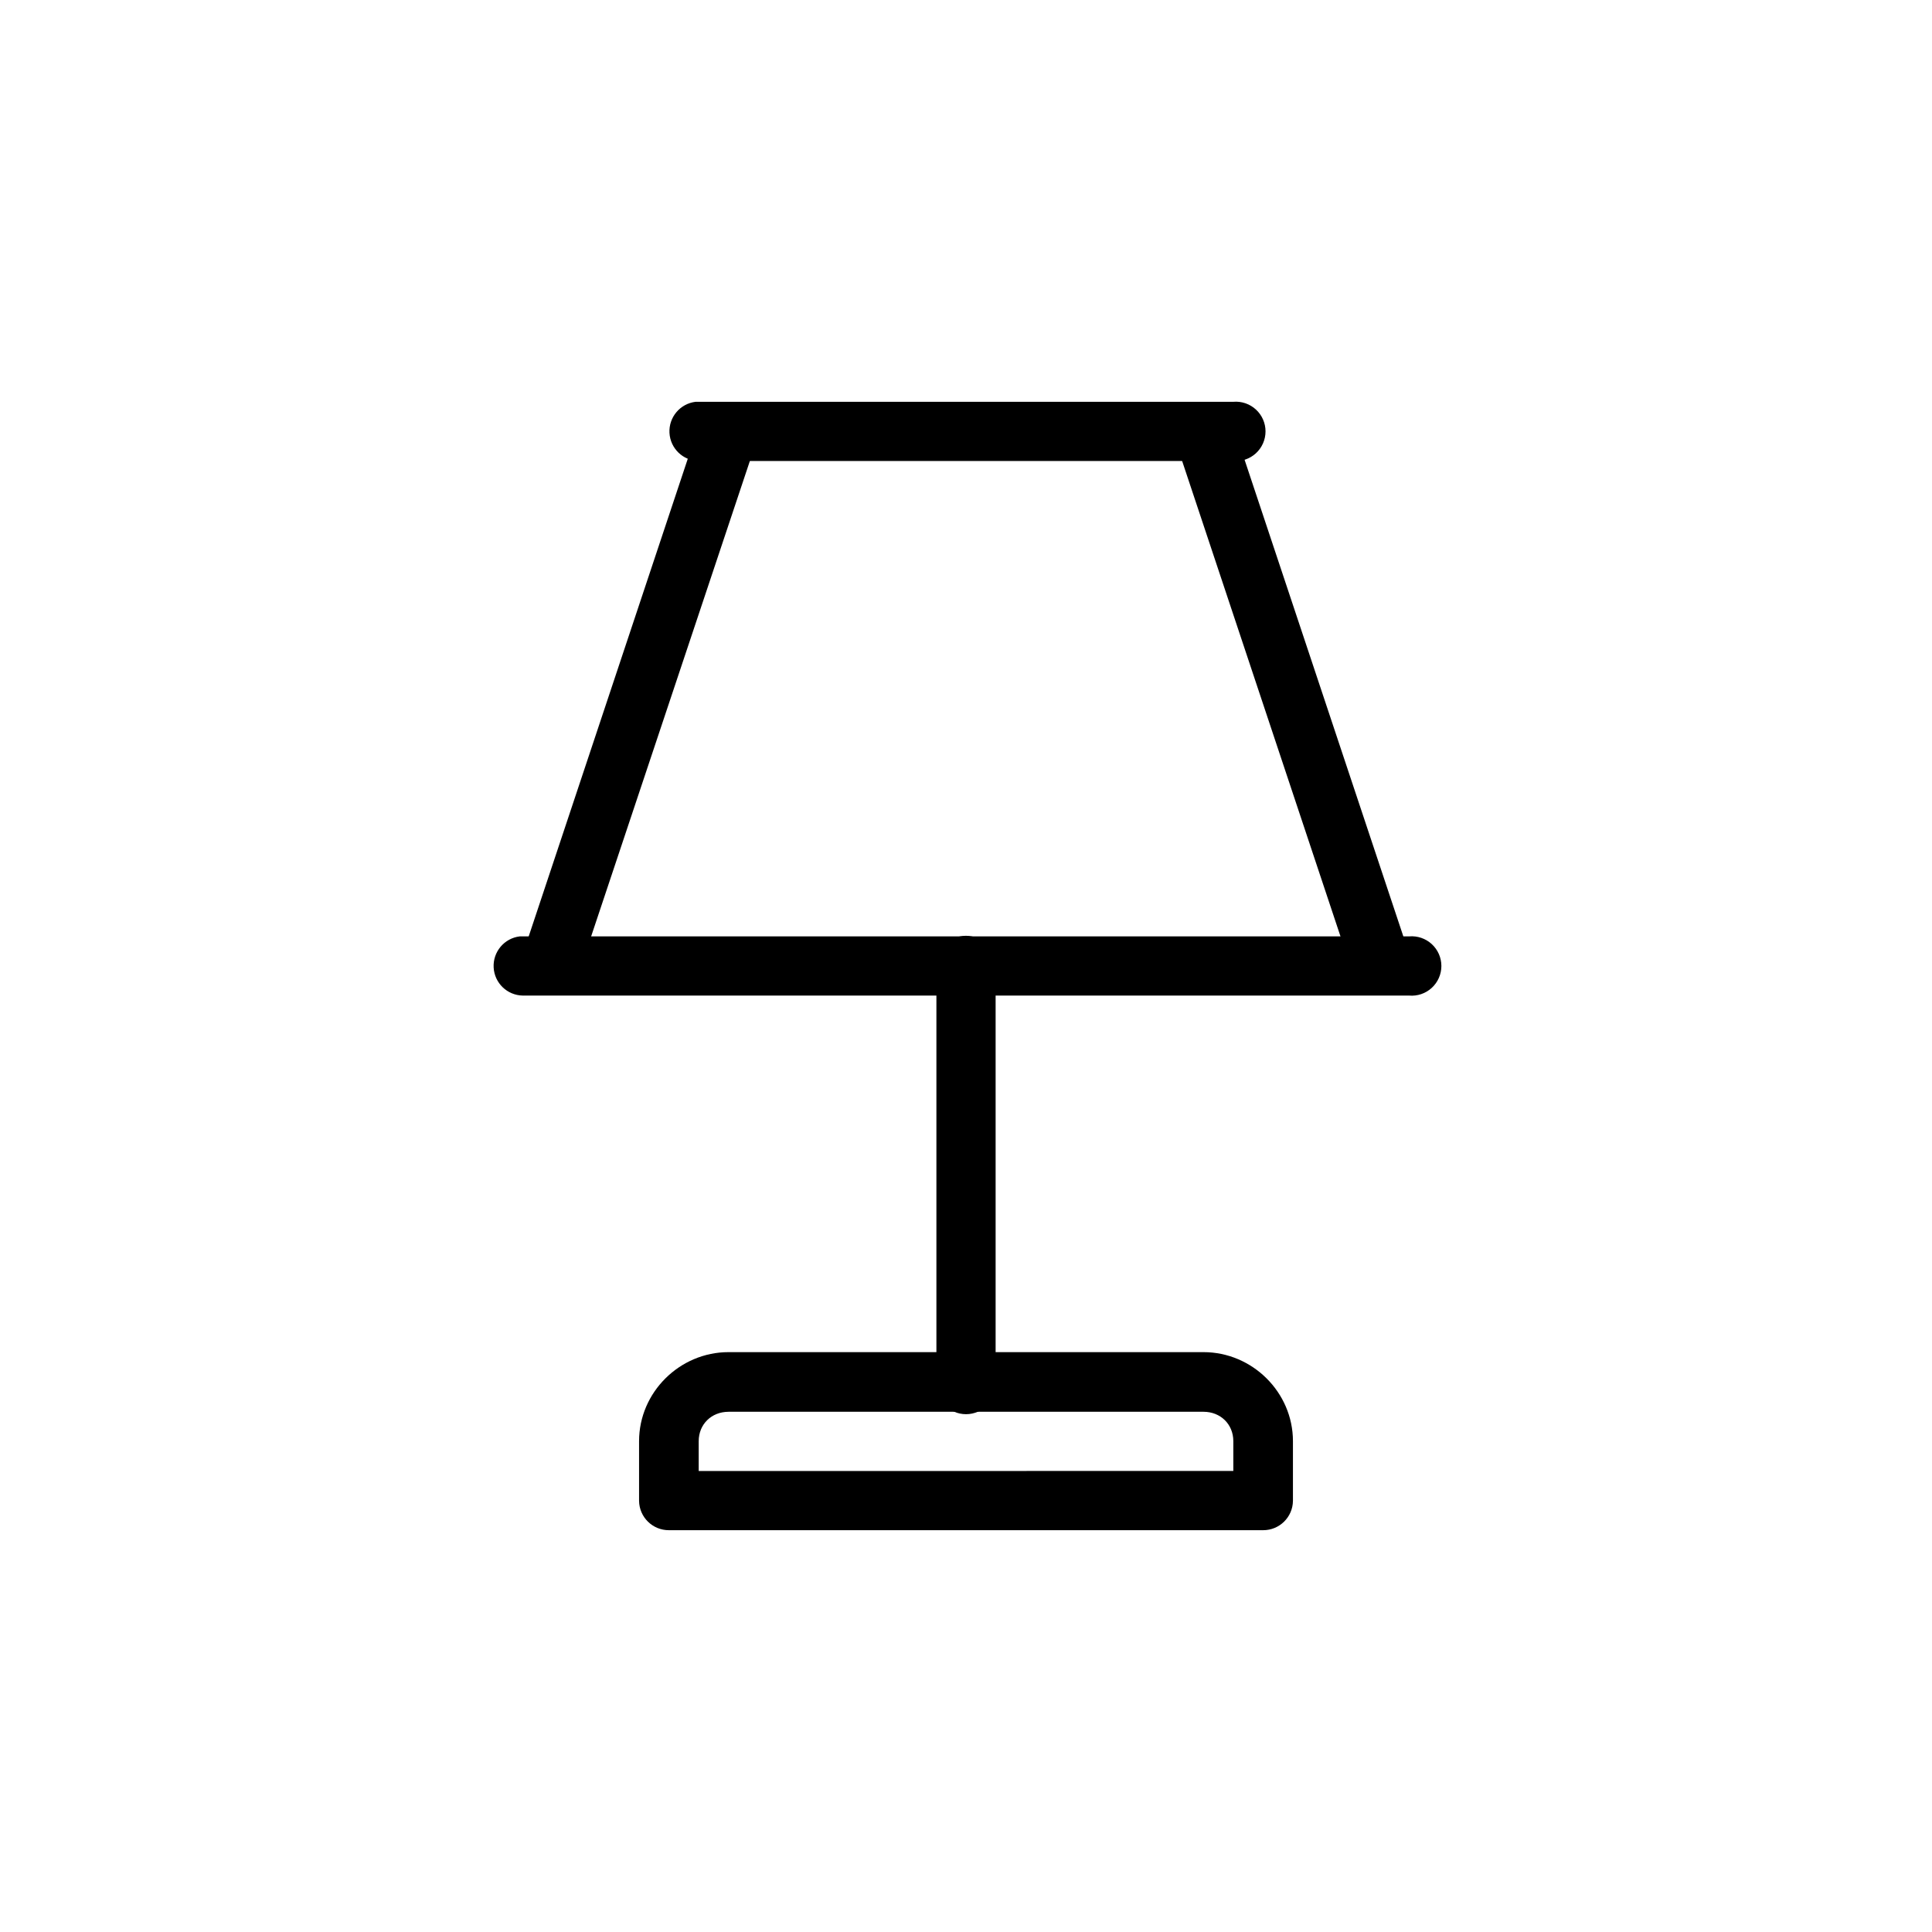
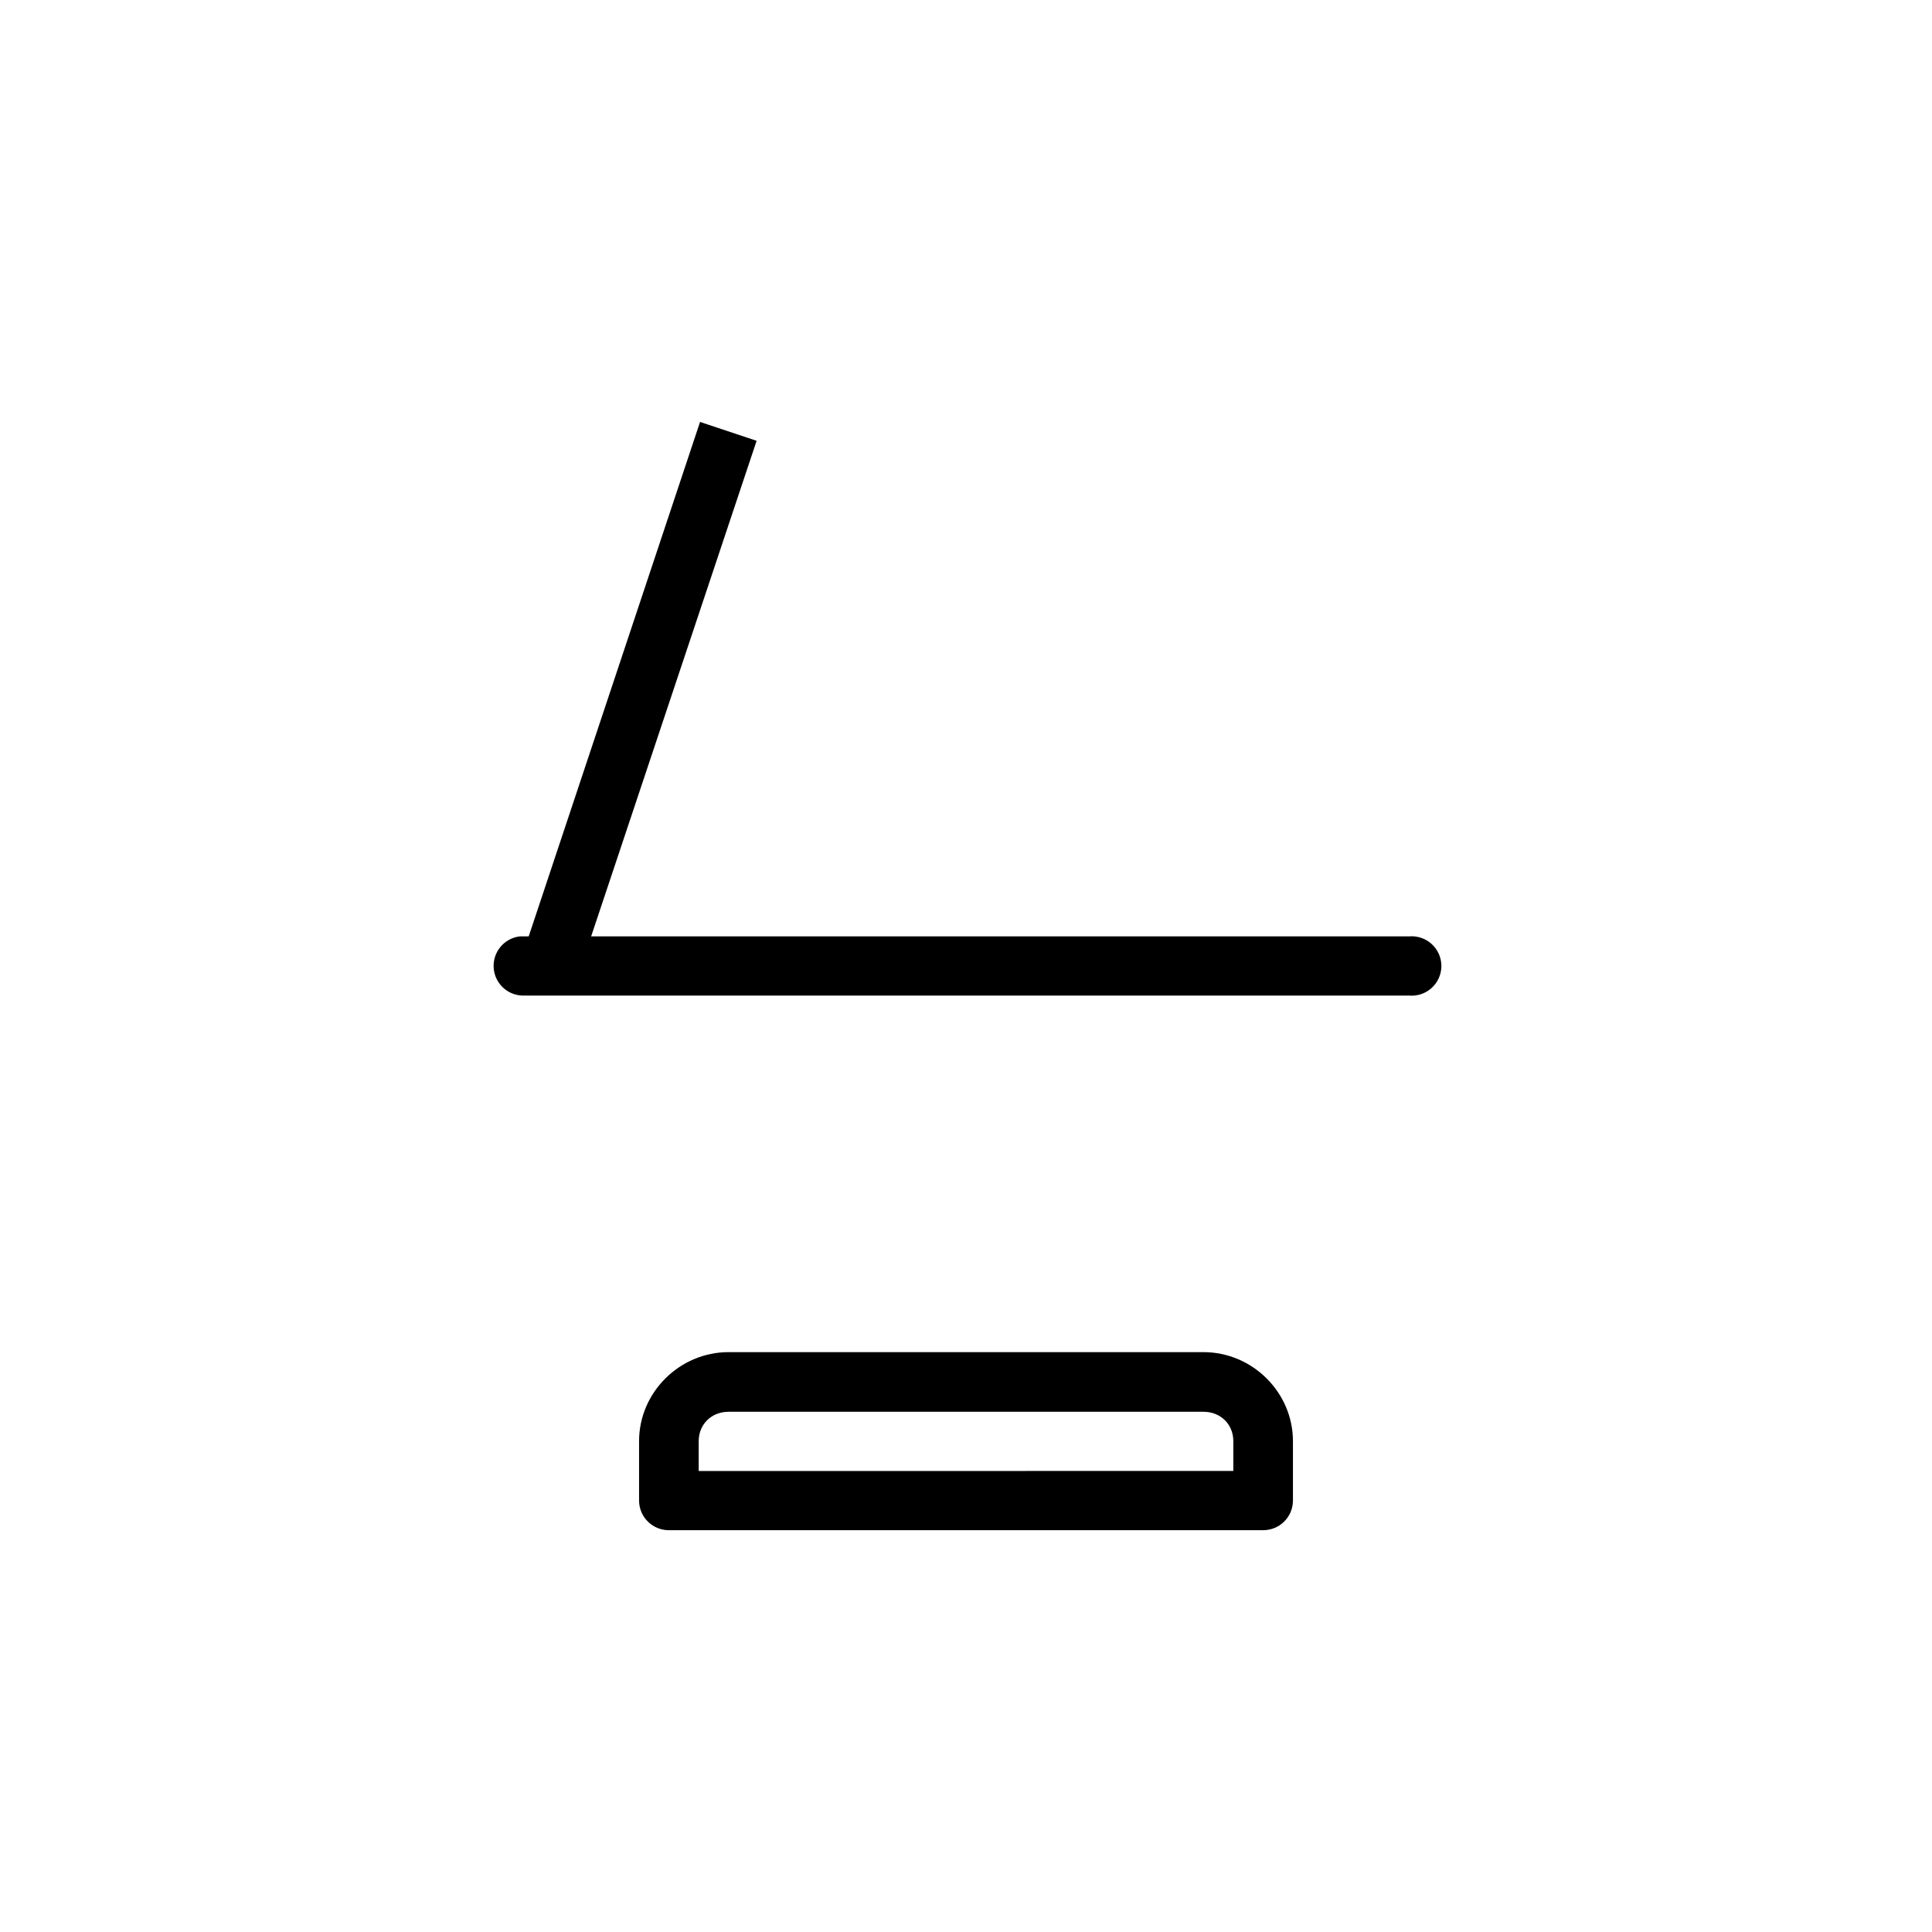
<svg xmlns="http://www.w3.org/2000/svg" fill="#000000" width="800px" height="800px" version="1.1" viewBox="144 144 512 512">
  <g>
    <path d="m281.75 392.15c-4.113 0.488-7.144 4.086-6.93 8.227 0.215 4.137 3.602 7.402 7.746 7.461h234.88c2.195 0.188 4.367-0.555 5.988-2.047 1.621-1.492 2.547-3.594 2.547-5.797s-0.926-4.305-2.547-5.797c-1.621-1.488-3.793-2.234-5.988-2.047h-234.88c-0.273-0.016-0.543-0.016-0.816 0z" />
-     <path d="m470.49 255.82-14.992 5 47.188 141.67 14.992-5z" />
-     <path d="m328.35 250.48c-4.113 0.488-7.148 4.086-6.934 8.223 0.215 4.141 3.602 7.402 7.746 7.465h141.68c2.195 0.188 4.367-0.559 5.988-2.047 1.625-1.492 2.547-3.594 2.547-5.797s-0.922-4.305-2.547-5.797c-1.621-1.492-3.793-2.234-5.988-2.047h-141.68c-0.27-0.016-0.539-0.016-0.812 0z" />
    <path d="m329.52 255.82-47.188 141.67 14.875 5 47.301-141.67z" />
-     <path d="m399.13 392.04c-4.047 0.465-7.074 3.945-6.973 8.02v110.18c-0.184 2.195 0.559 4.371 2.051 5.992 1.488 1.621 3.594 2.543 5.797 2.543s4.305-0.922 5.793-2.543c1.492-1.621 2.234-3.797 2.051-5.992v-110.18c0.055-2.269-0.871-4.449-2.539-5.988-1.672-1.535-3.922-2.277-6.18-2.031z" />
    <path d="m337.07 502.33c-12.945 0-23.711 10.645-23.711 23.594v15.805c0.047 4.328 3.578 7.805 7.902 7.789h157.48c4.328 0.016 7.856-3.461 7.902-7.789v-15.805c0-12.945-10.762-23.594-23.711-23.594zm0 15.805h125.87c4.496 0 7.902 3.289 7.902 7.785v7.902l-141.68 0.004v-7.902c0-4.5 3.406-7.785 7.902-7.785z" />
  </g>
</svg>